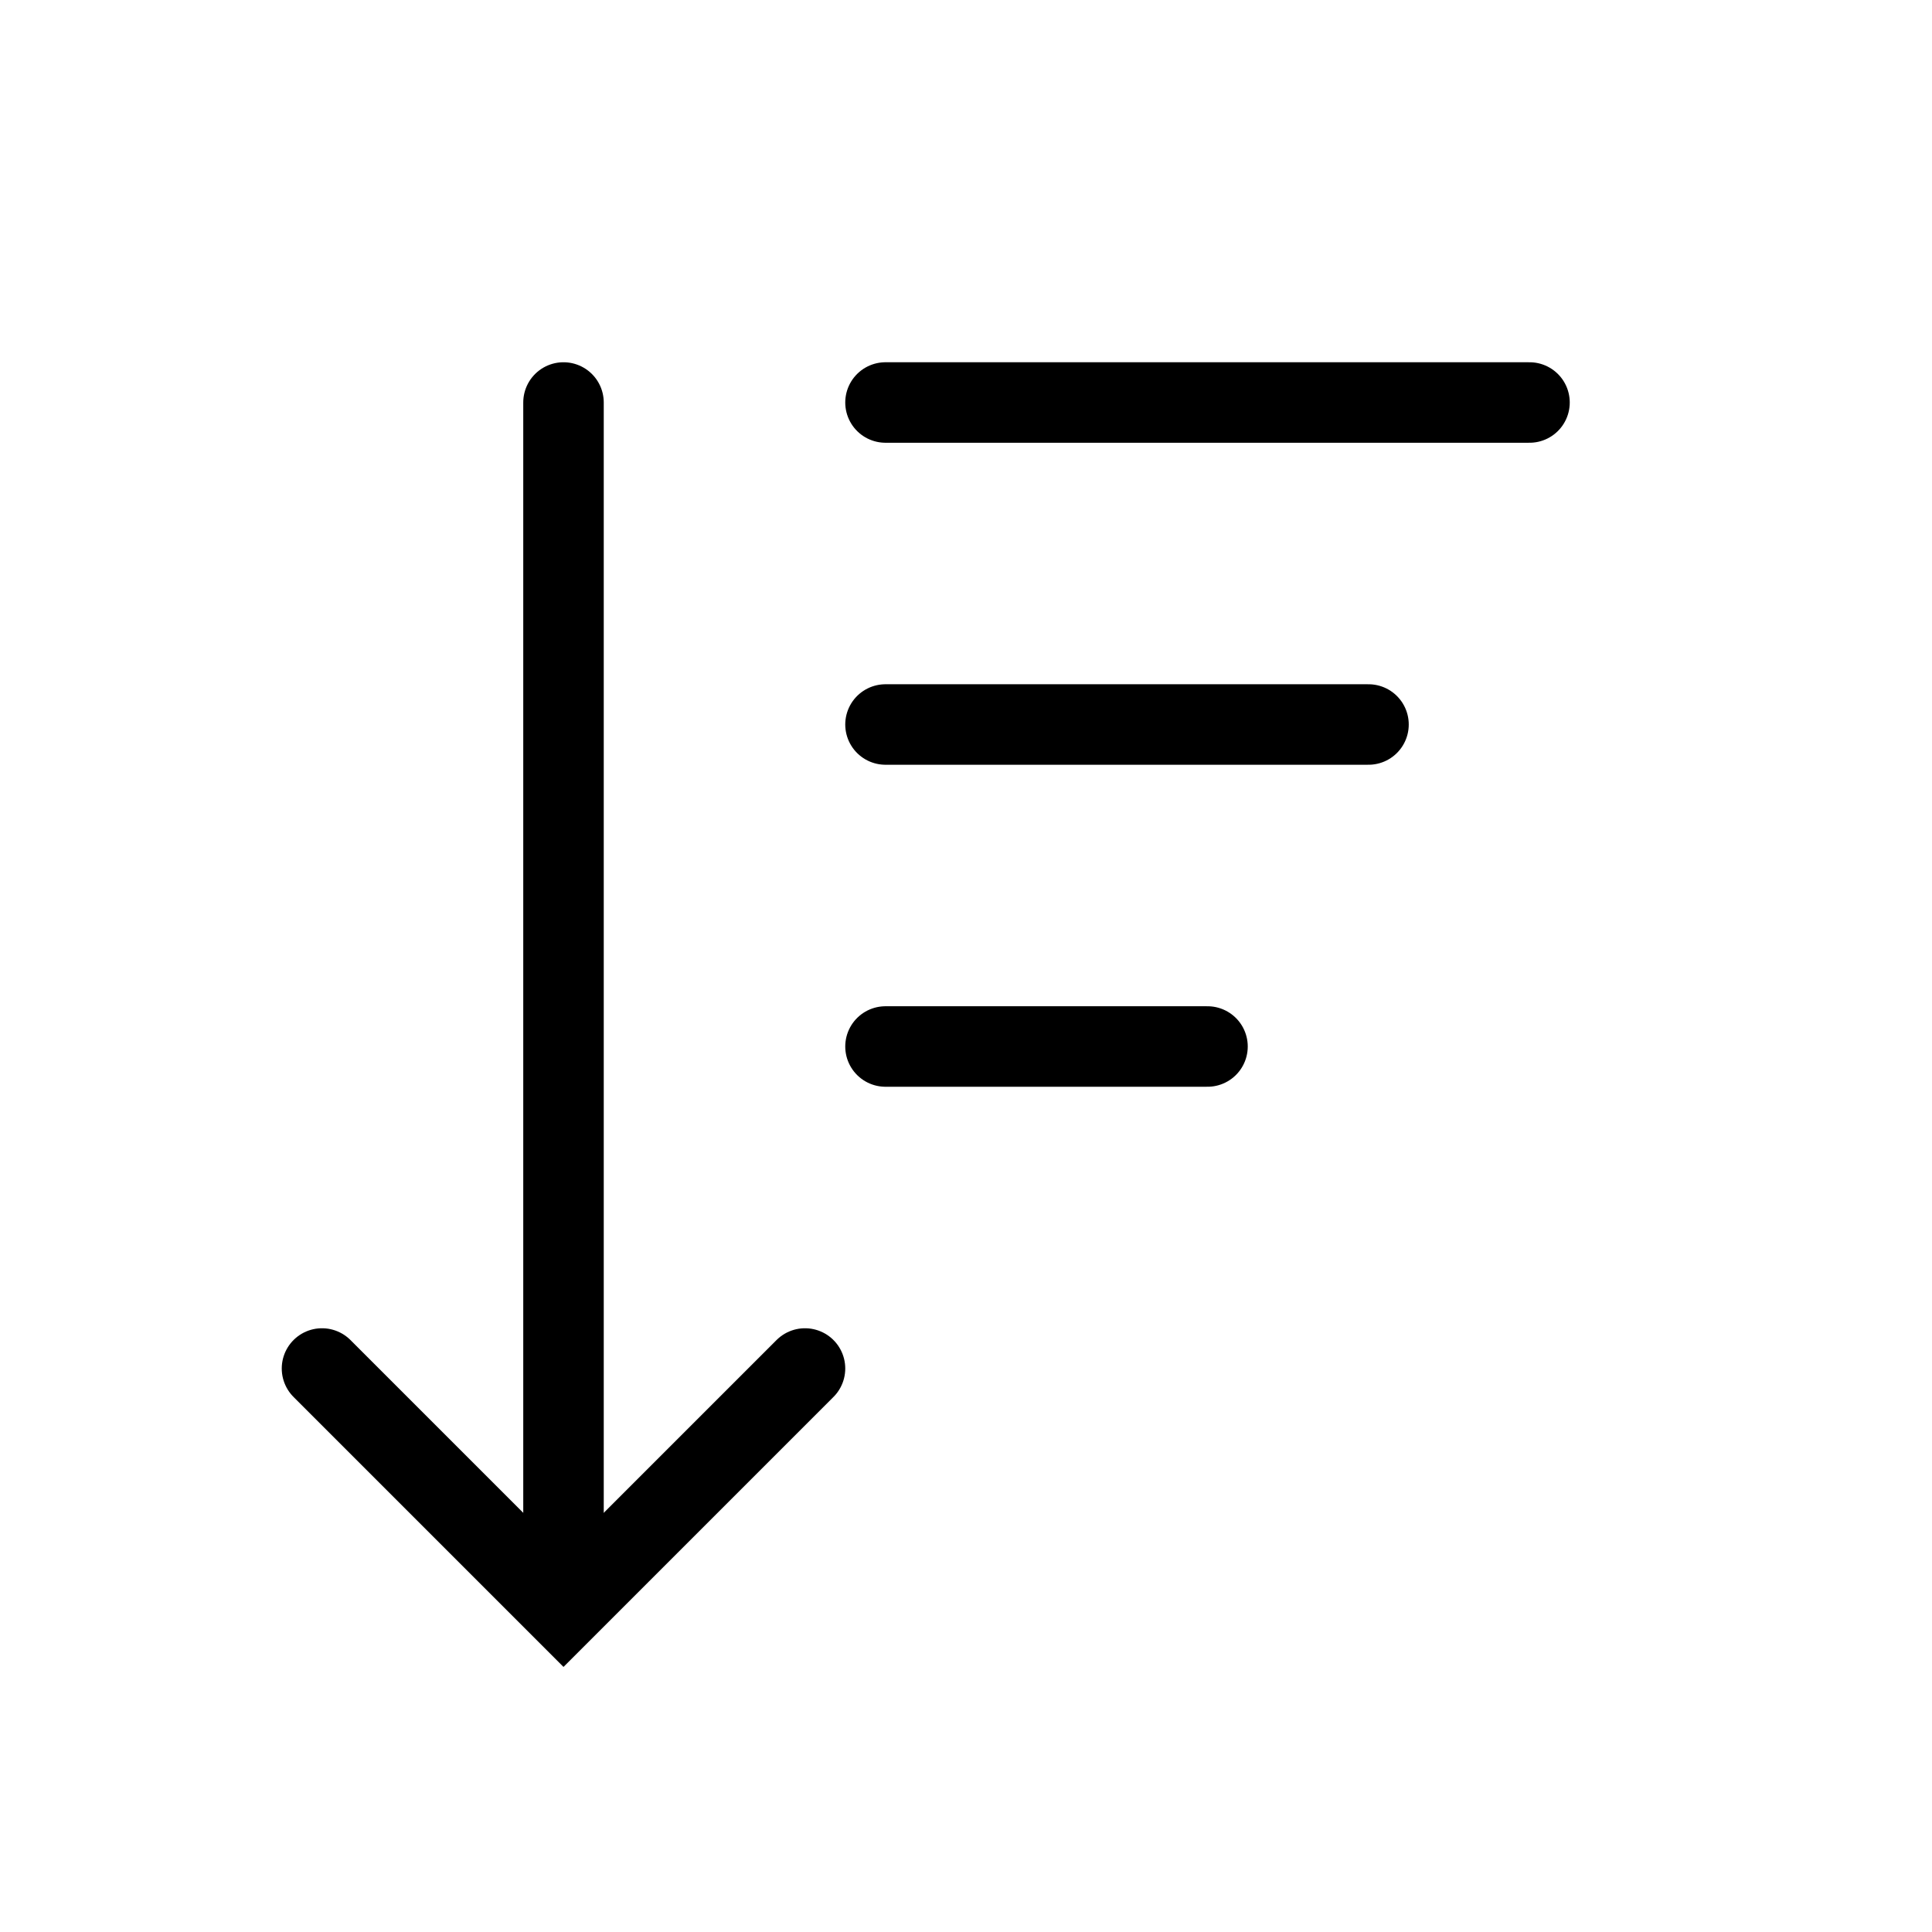
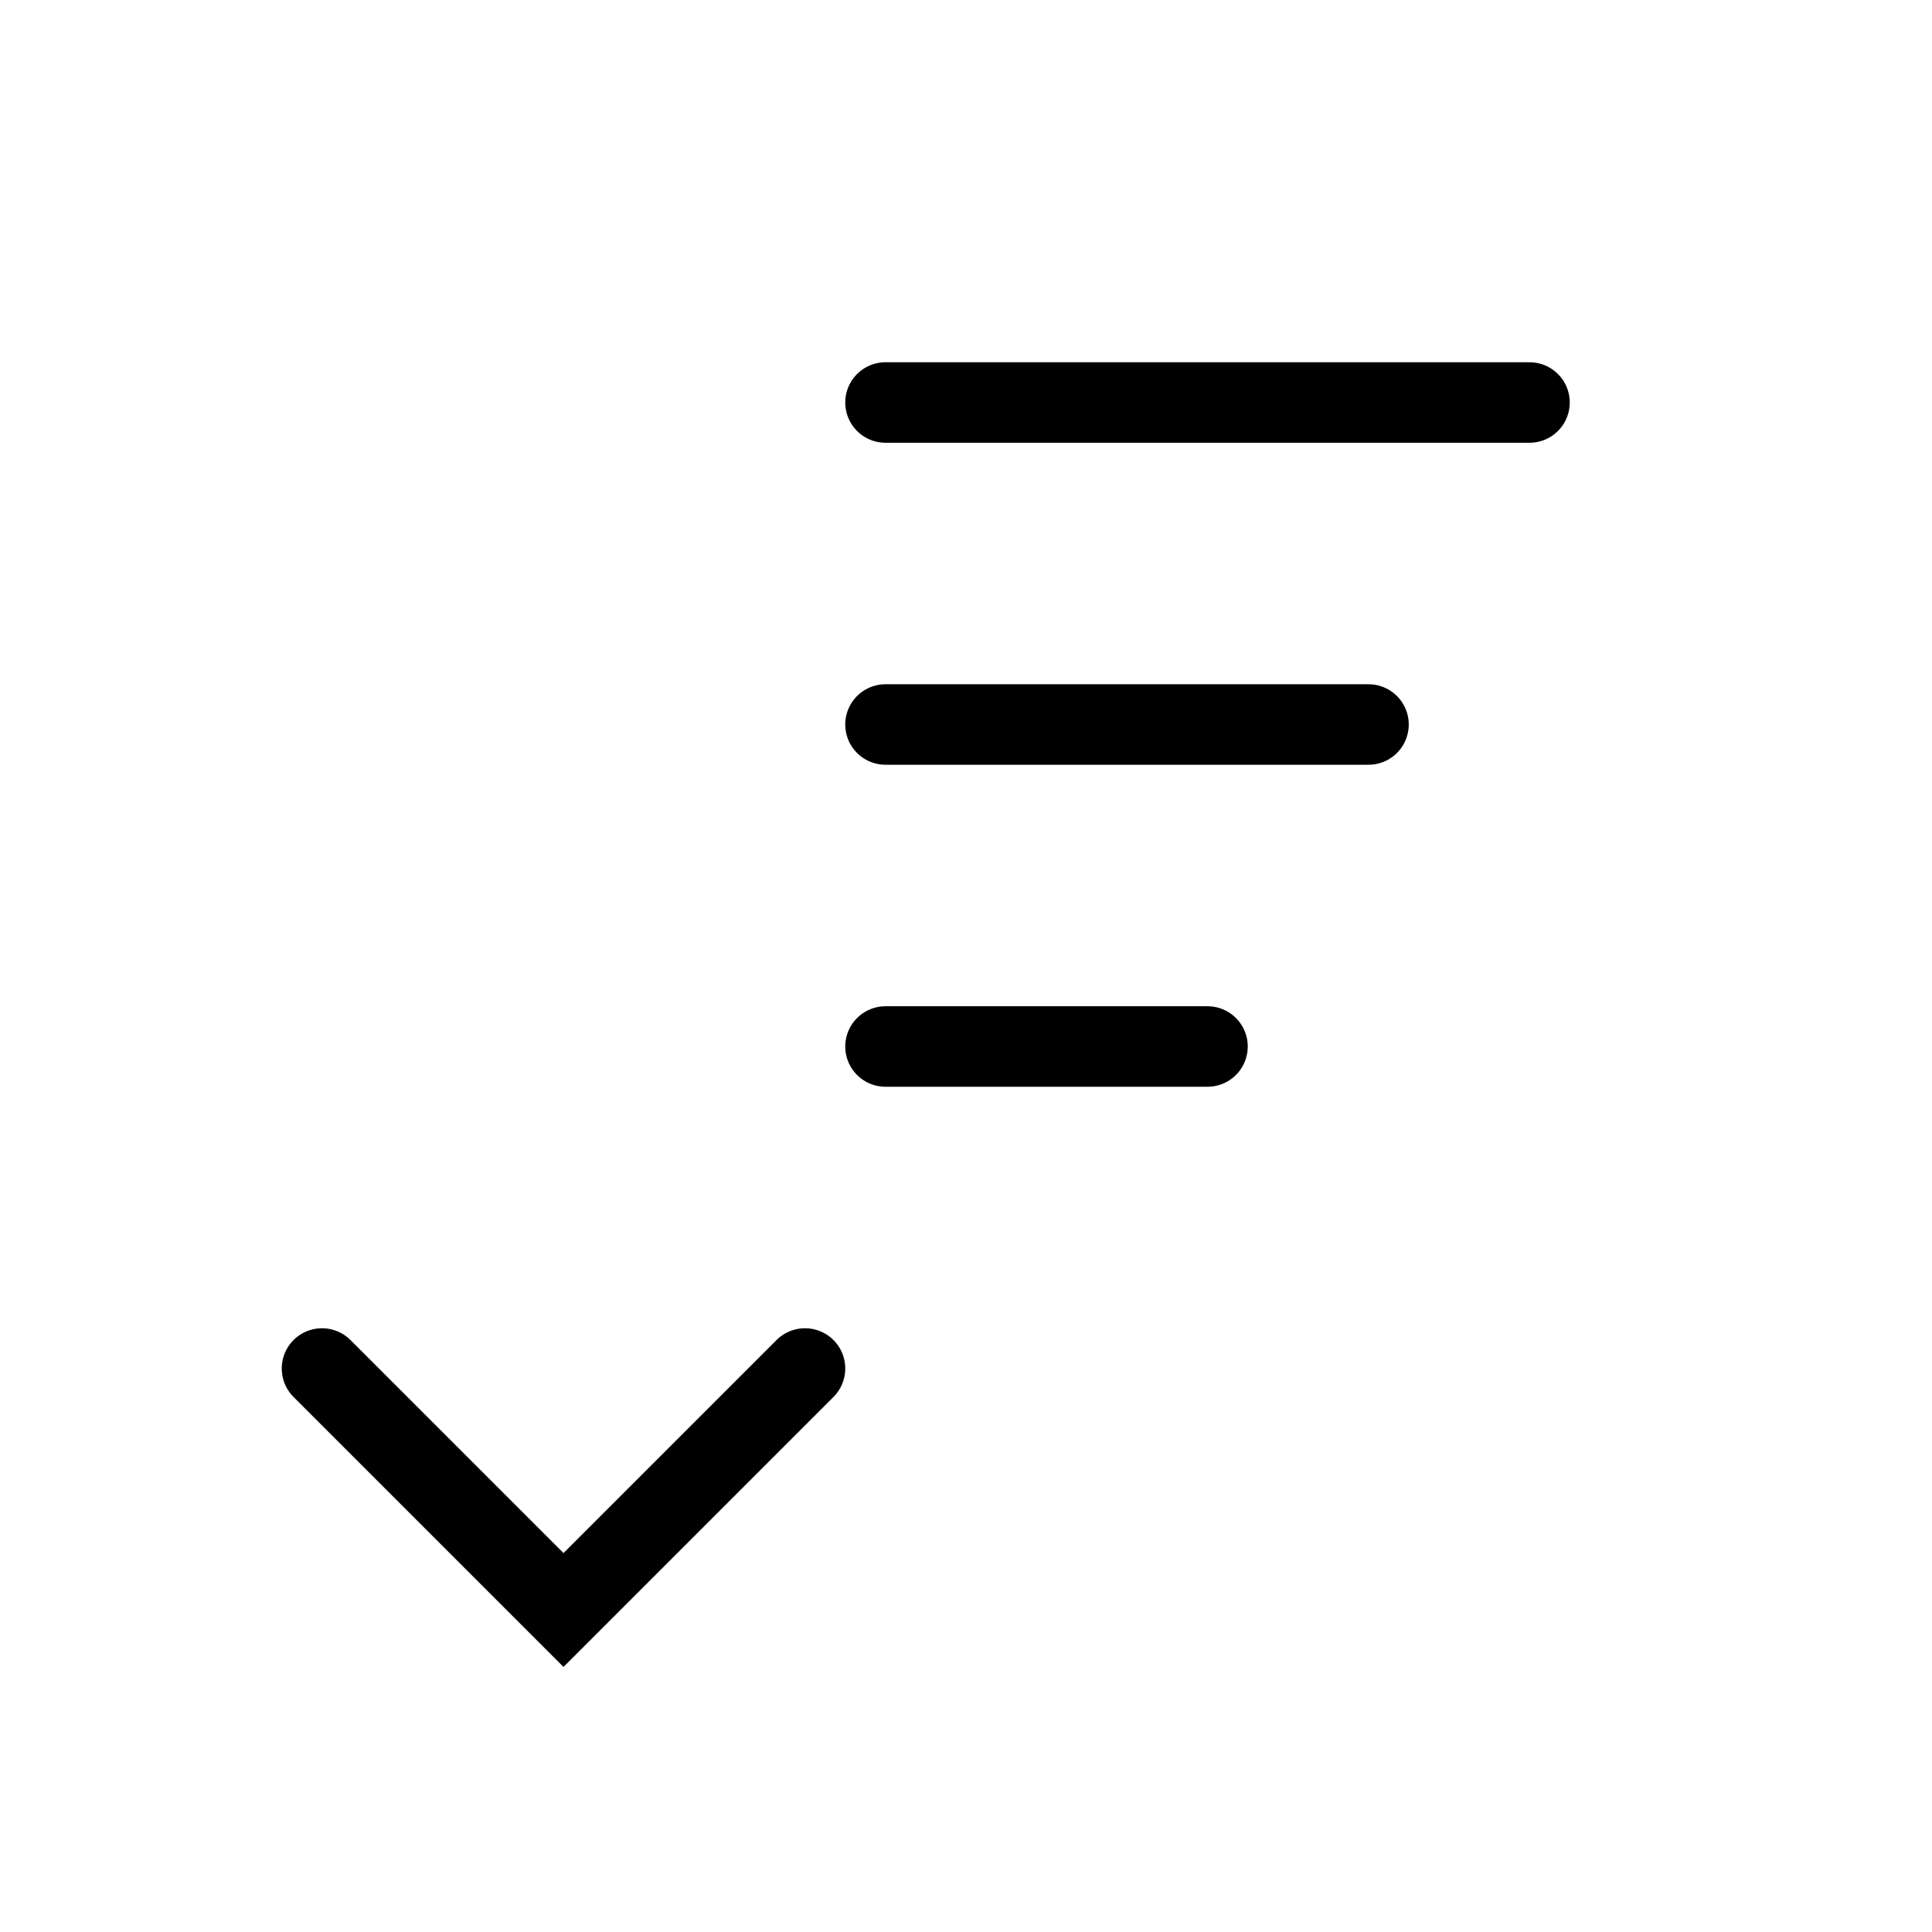
<svg xmlns="http://www.w3.org/2000/svg" width="24" height="24" viewBox="0 0 24 24" fill="none">
  <path d="M11 9H17" stroke="black" stroke-linecap="round" />
  <path d="M11 5H19" stroke="black" stroke-linecap="round" />
  <path d="M11 13H15" stroke="black" stroke-linecap="round" />
  <path d="M10 17L7 20L4 17" stroke="black" stroke-linecap="round" />
-   <path d="M7 5V19" stroke="black" stroke-linecap="round" />
</svg>